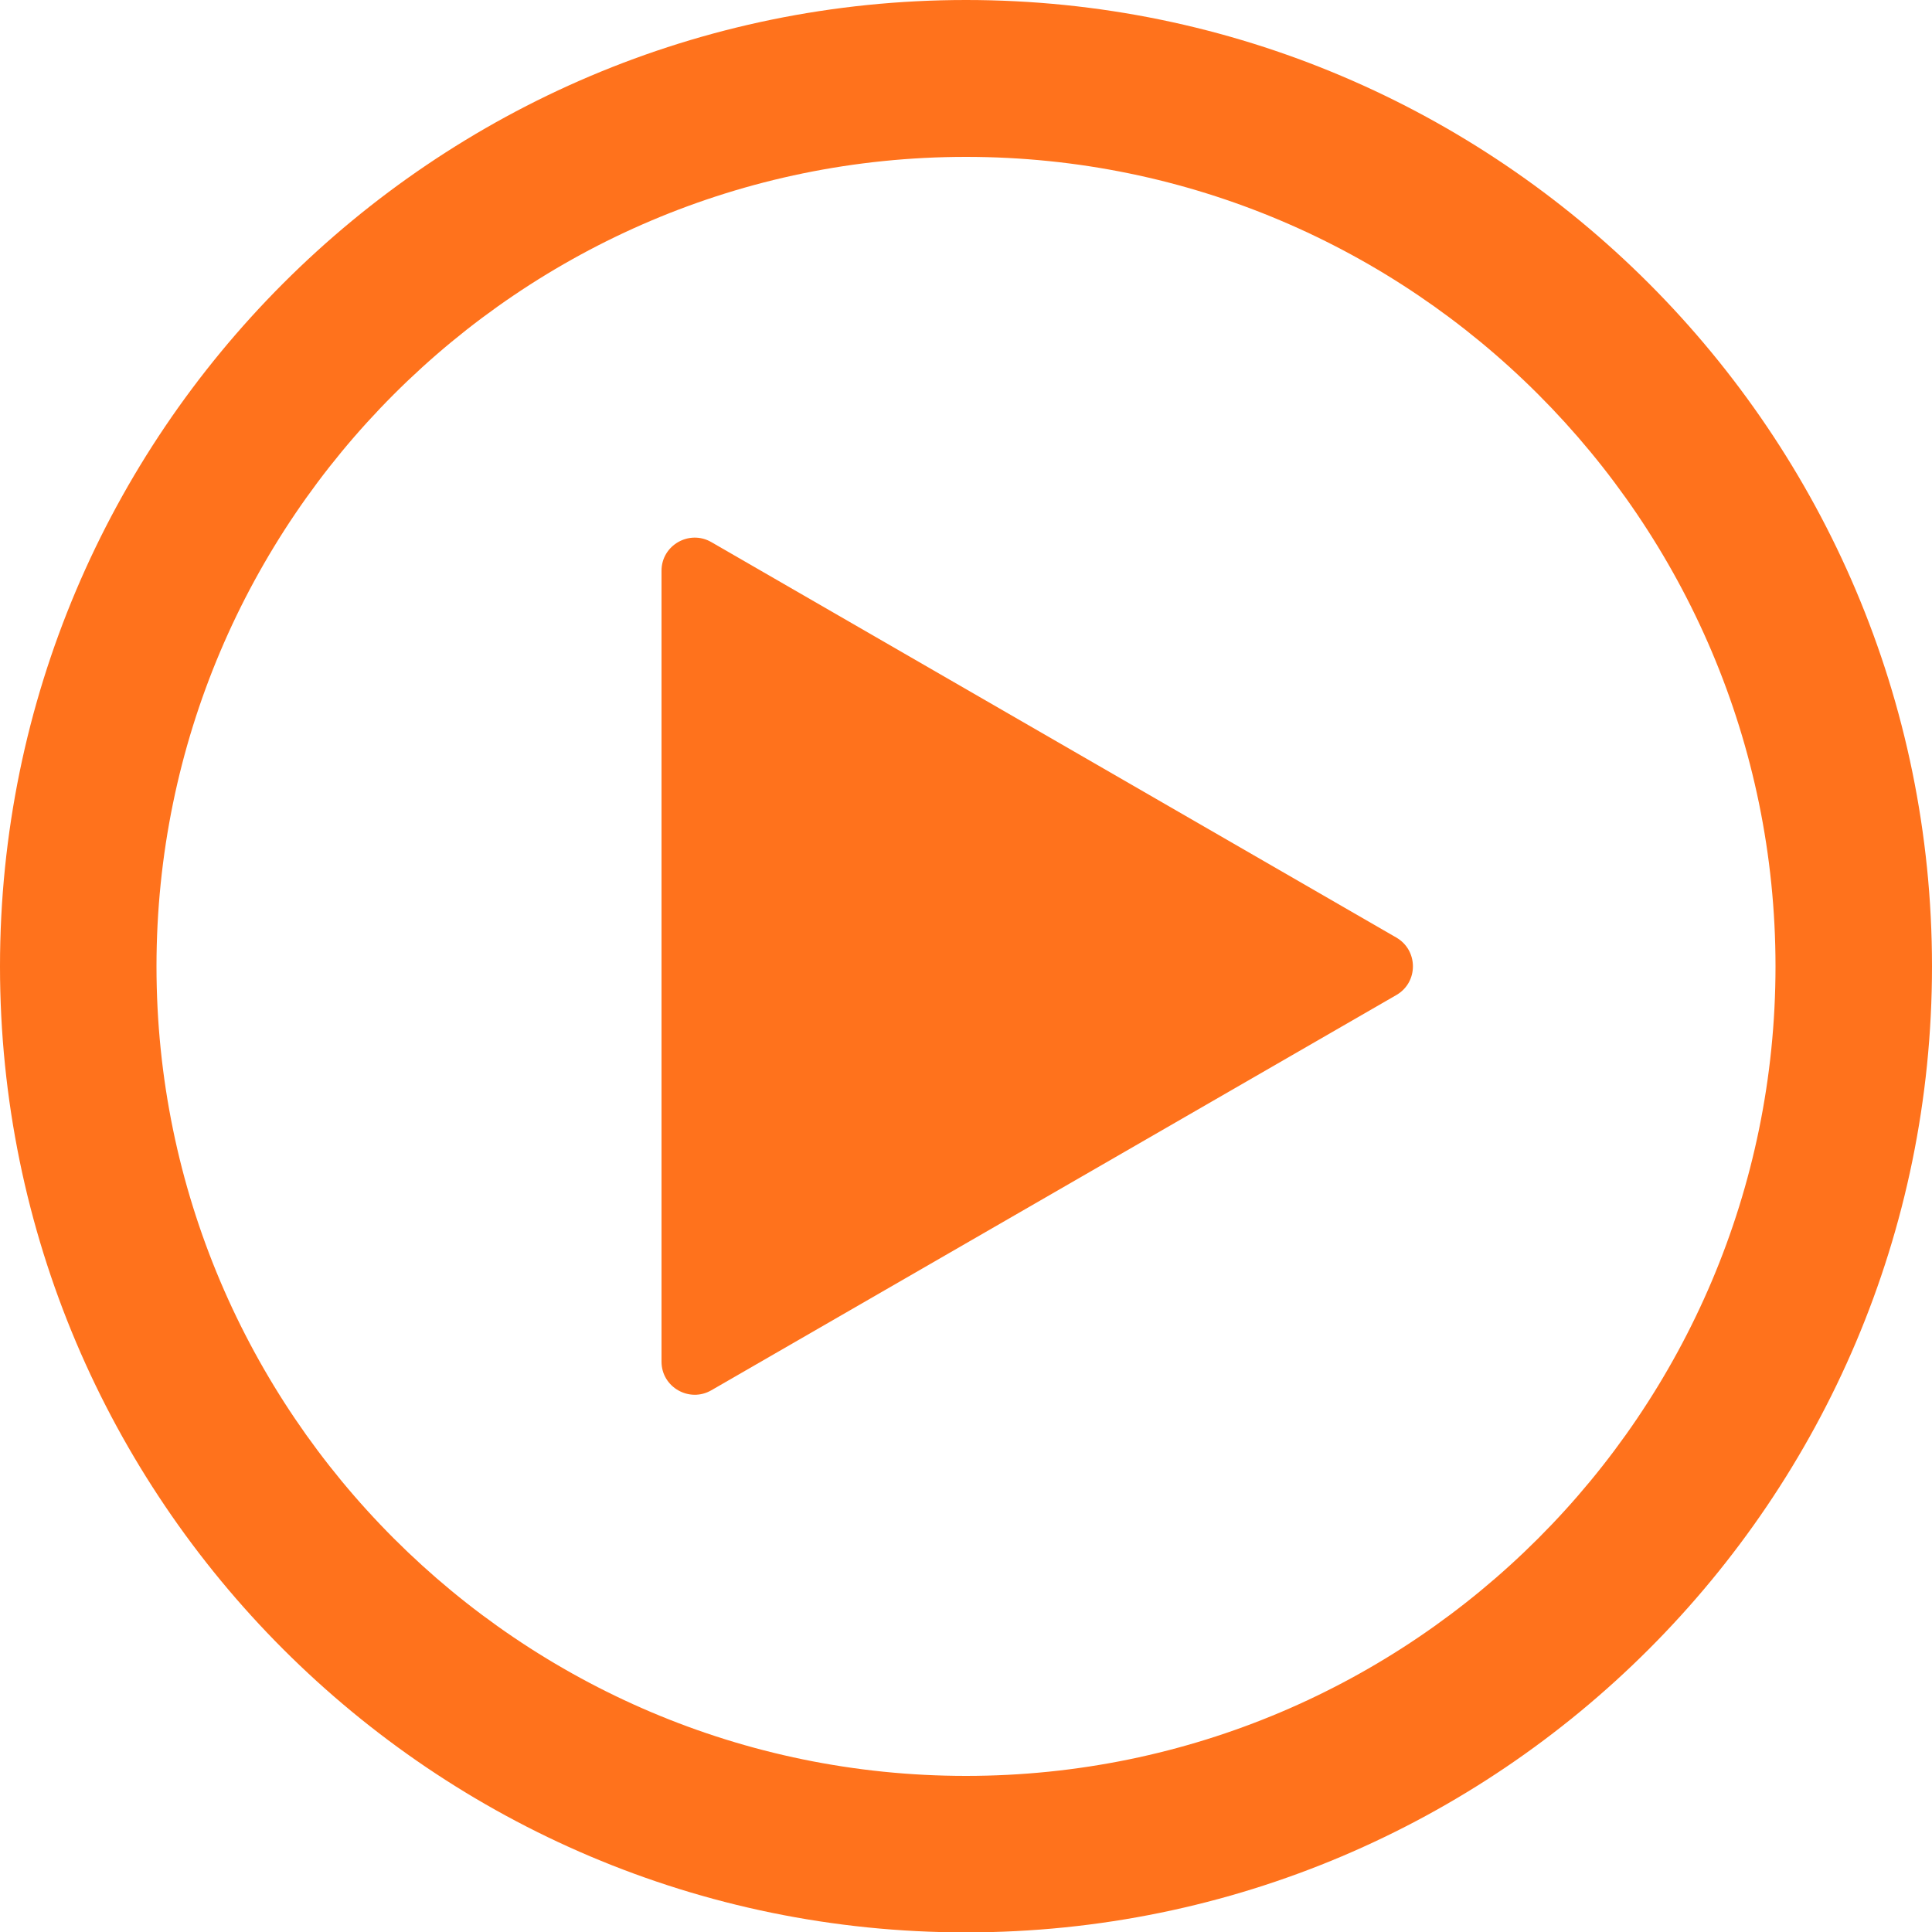
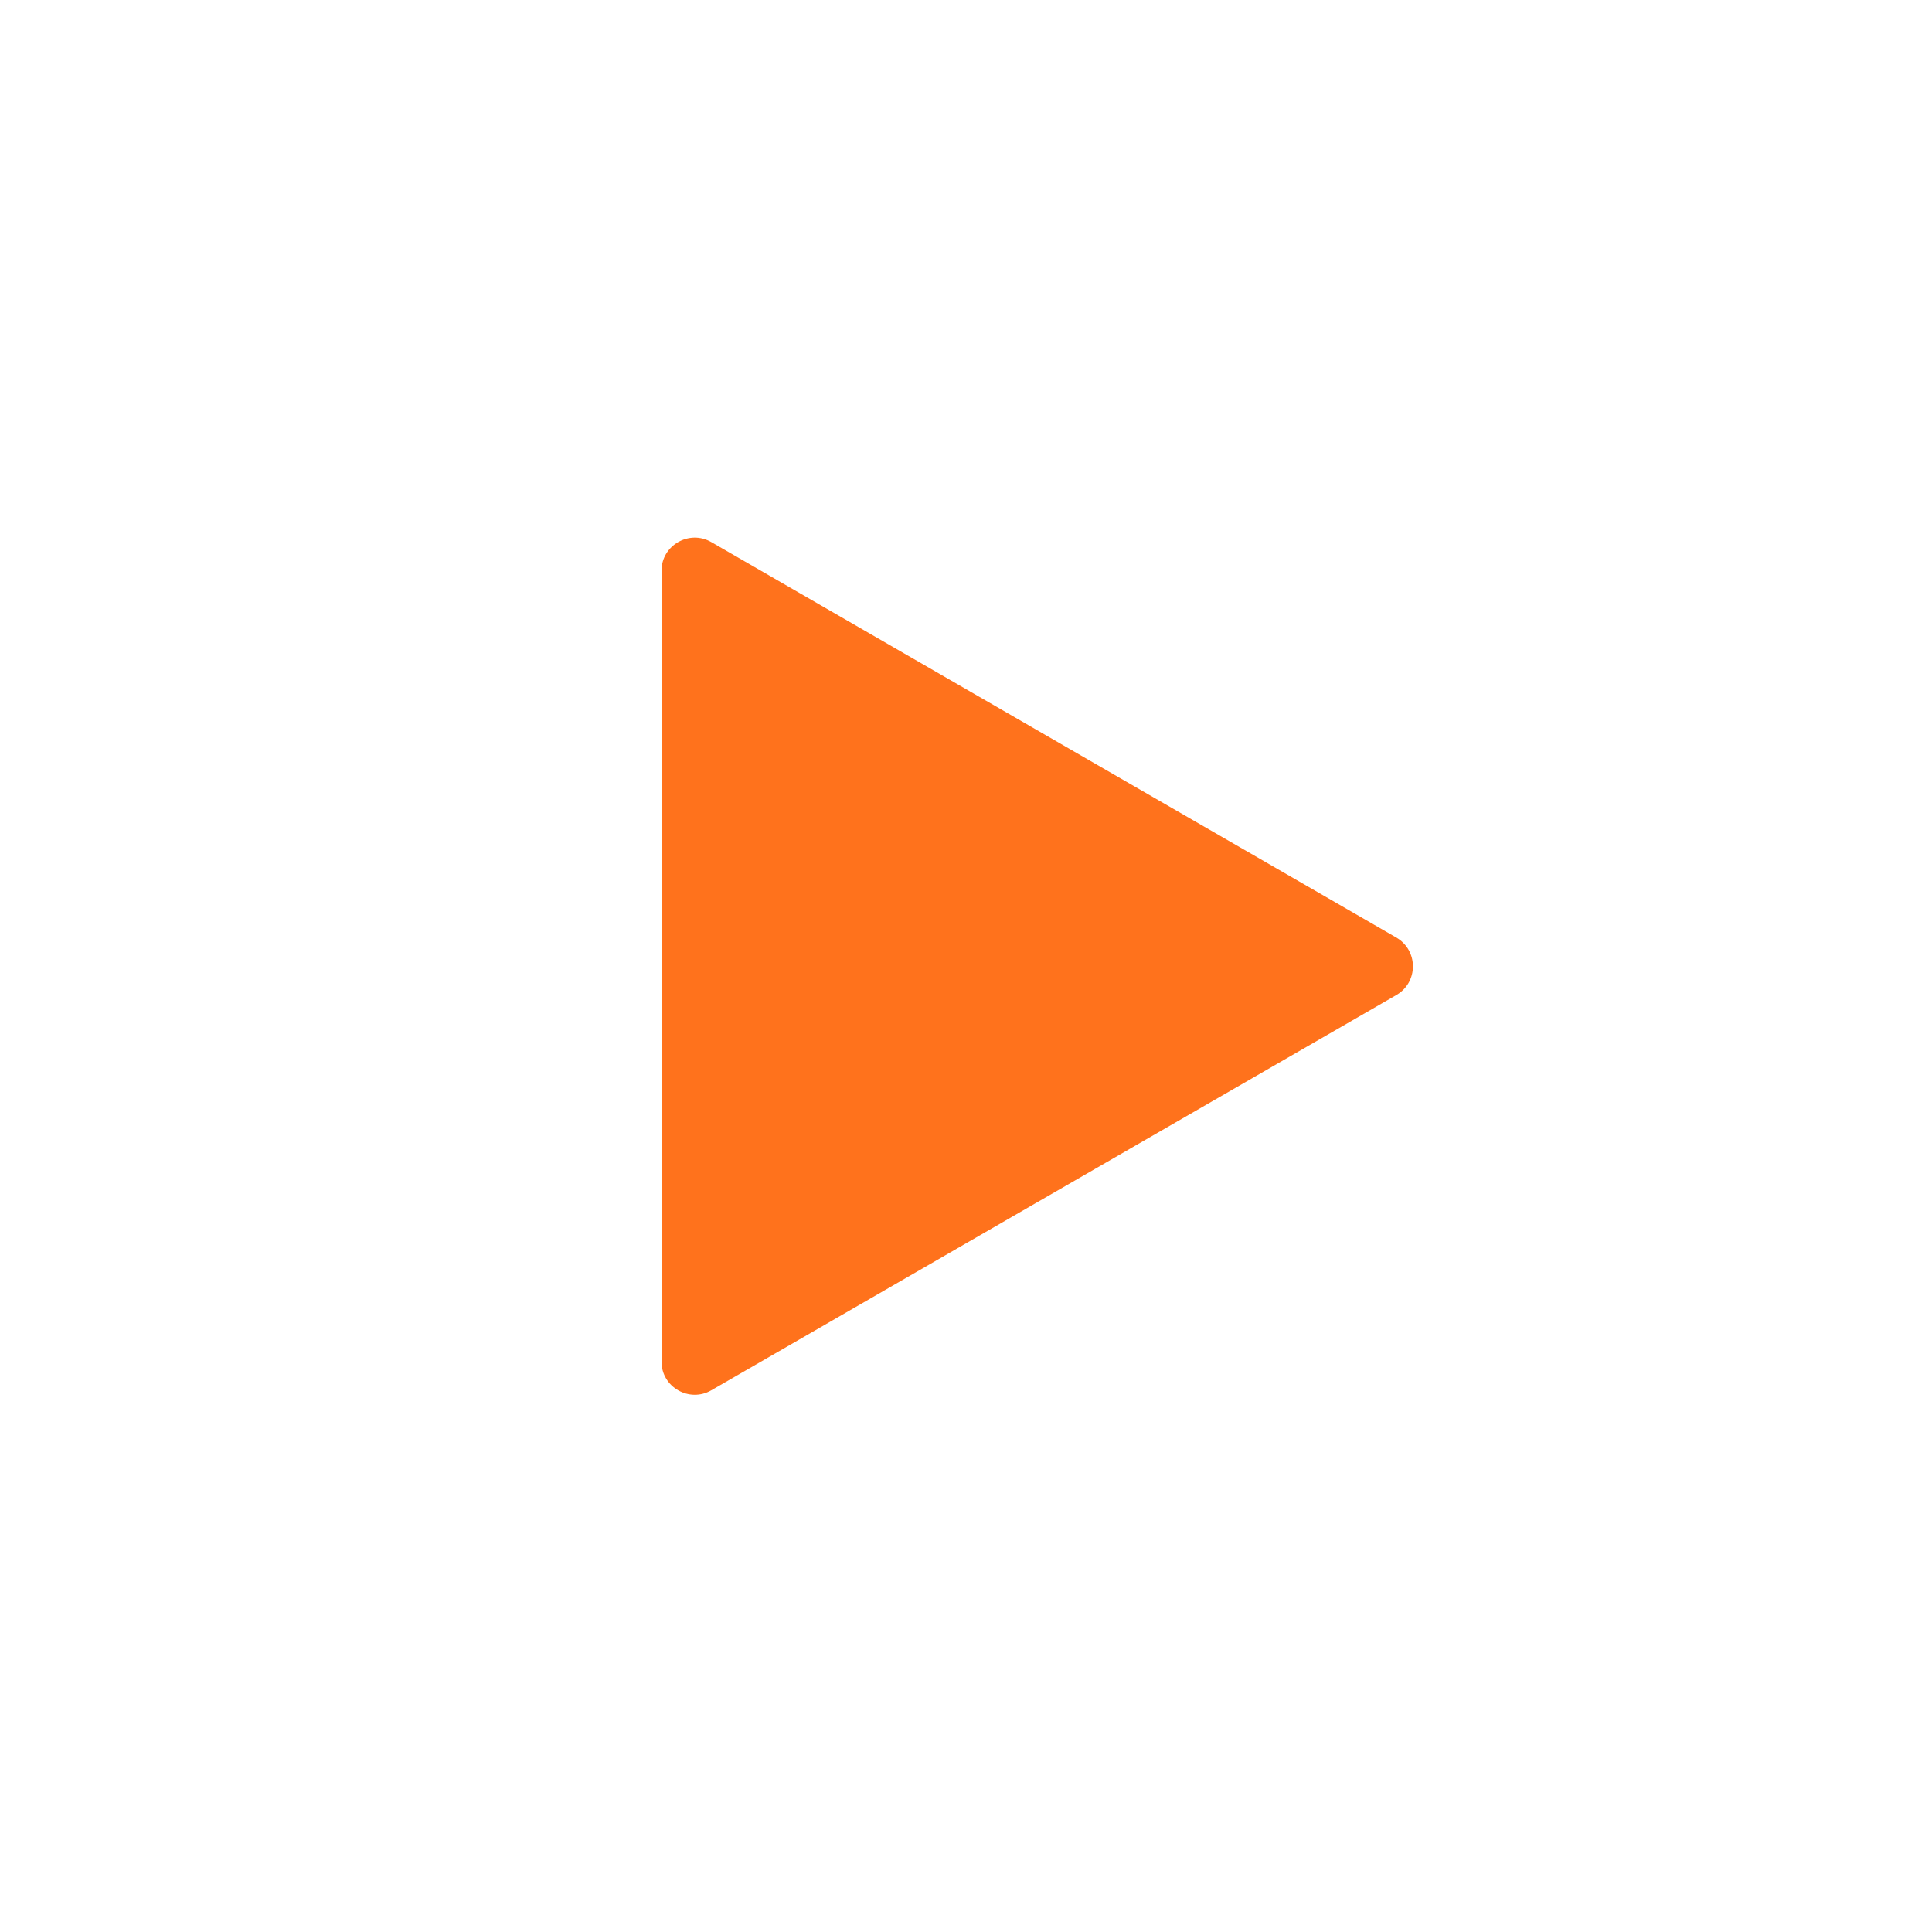
<svg xmlns="http://www.w3.org/2000/svg" fill="#ff721c" height="500.1" preserveAspectRatio="xMidYMid meet" version="1" viewBox="0.0 1.3 500.0 500.1" width="500" zoomAndPan="magnify">
  <g id="change1_1">
-     <path d="M250,1.3C112.1,1.3,0,113.5,0,251.4s112.1,250,250,250s250-112.1,250-250S387.9,1.3,250,1.3z M250,460.9 c-115.5,0-209.5-94-209.5-209.5c0-115.5,94-209.5,209.5-209.5c115.5,0,209.5,94,209.5,209.5C459.5,366.9,365.5,460.9,250,460.9z" fill="inherit" />
    <path d="M361.3,243.9L184.1,141.6c-5.7-3.3-12.9,0.8-12.9,7.4v204.7c0,6.6,7.2,10.7,12.9,7.4l177.3-102.3 C367.1,255.5,367.1,247.2,361.3,243.9z" fill="inherit" />
  </g>
</svg>